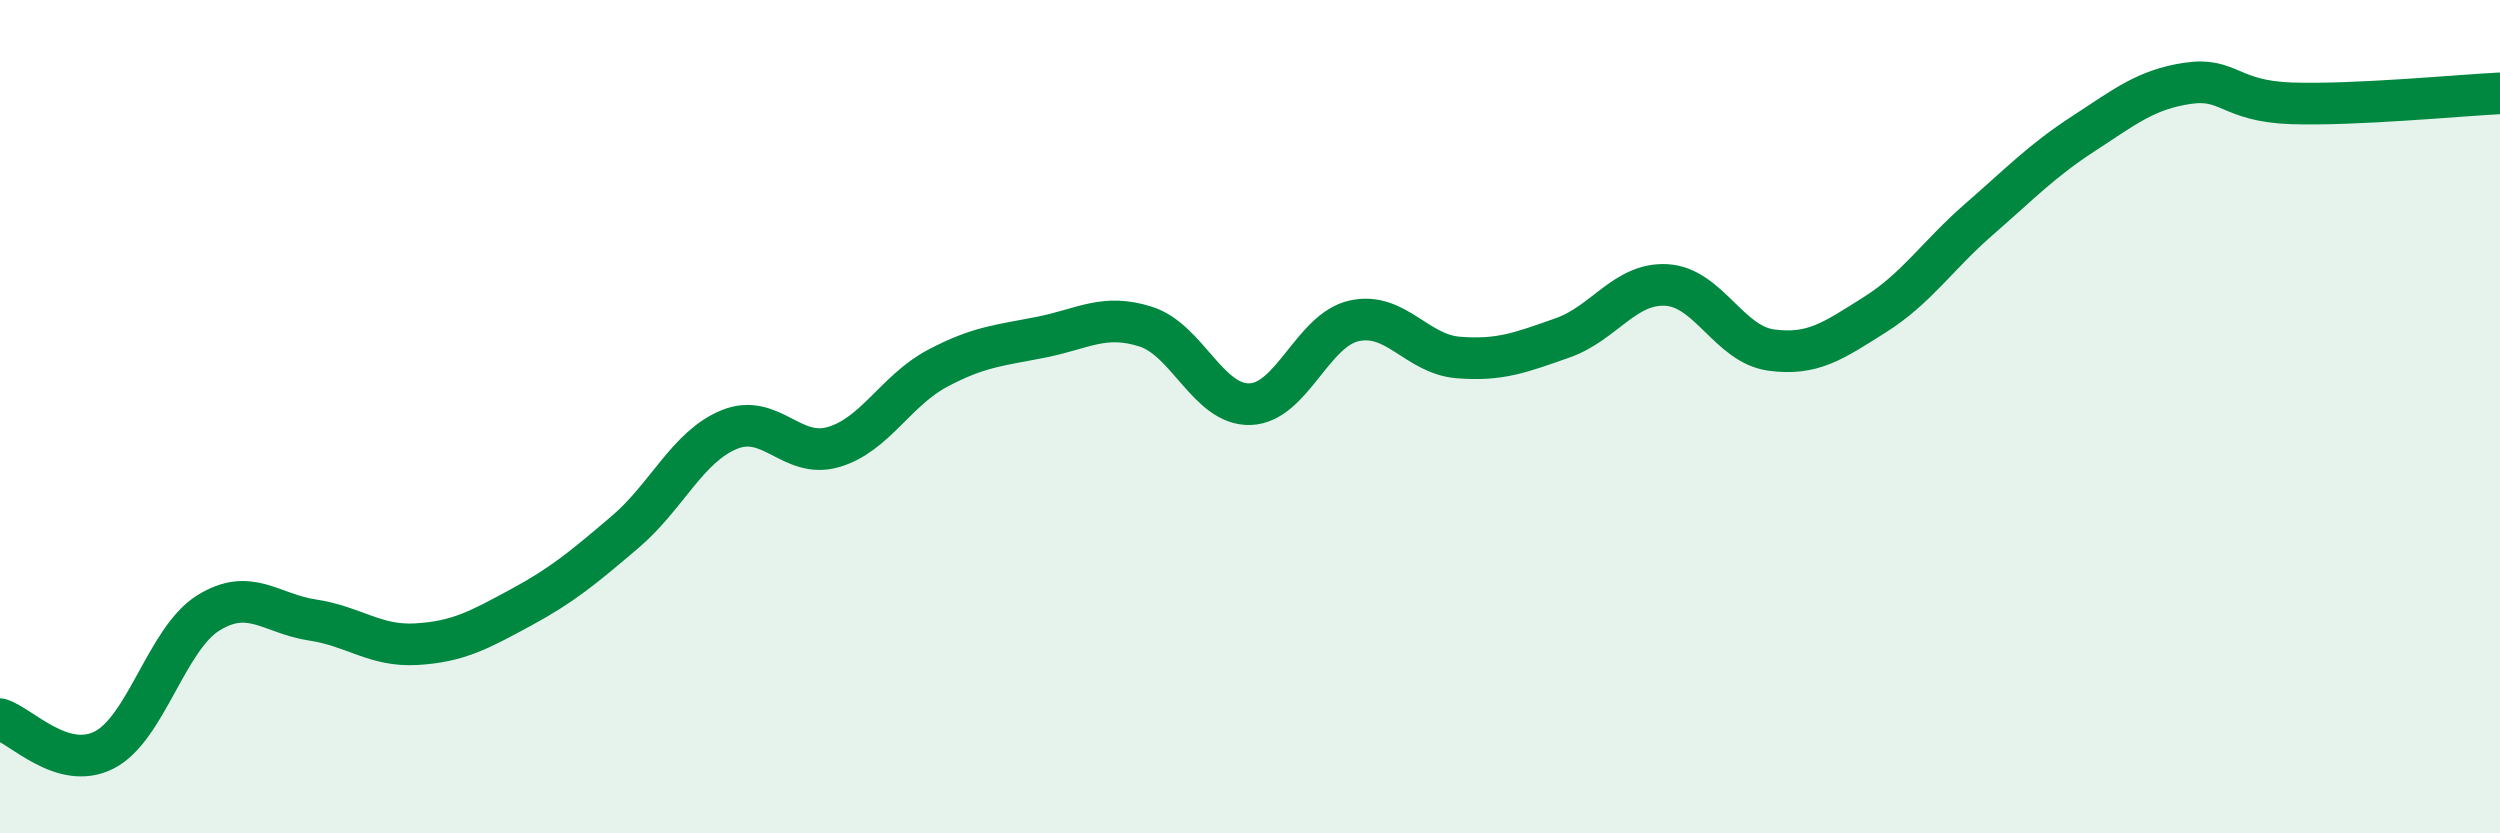
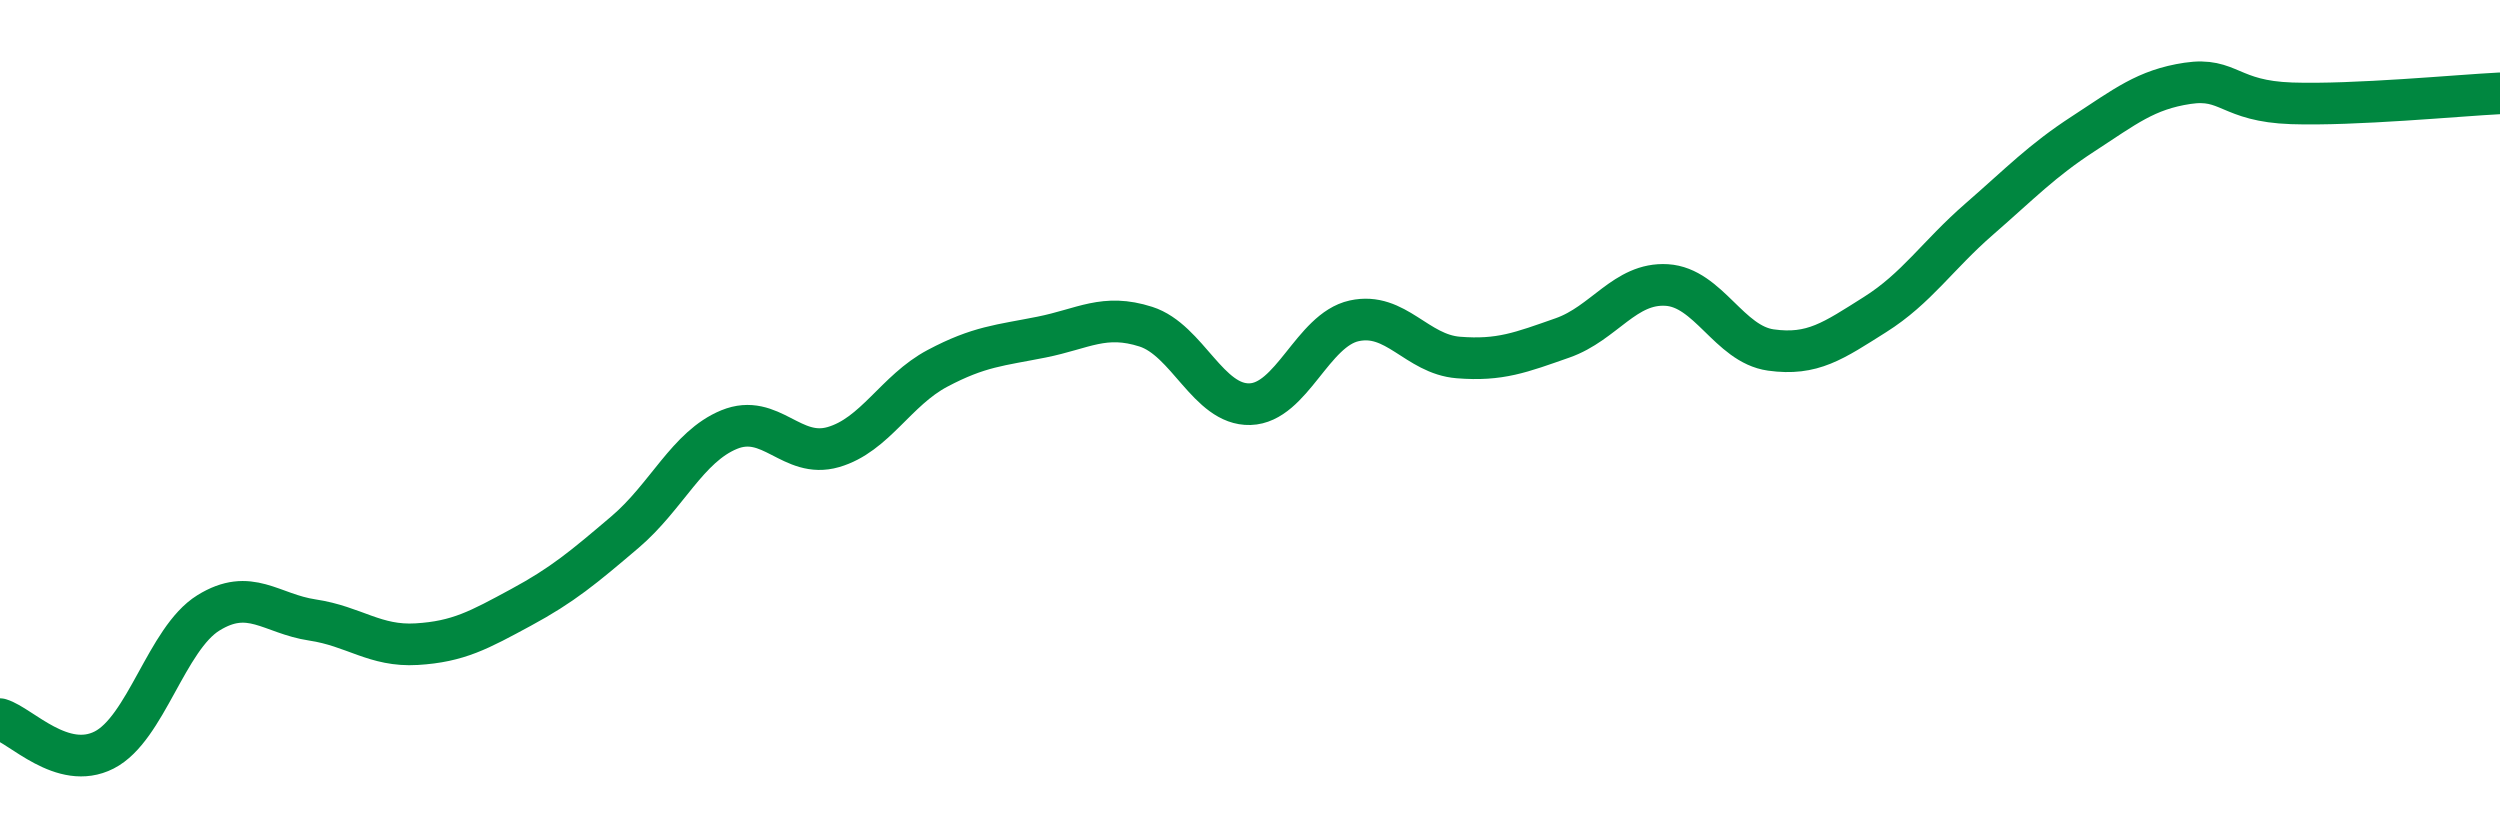
<svg xmlns="http://www.w3.org/2000/svg" width="60" height="20" viewBox="0 0 60 20">
-   <path d="M 0,17.26 C 0.5,17.41 1.5,18.51 2.5,18 C 3.5,17.49 4,15.33 5,14.71 C 6,14.09 6.5,14.73 7.5,14.88 C 8.5,15.03 9,15.52 10,15.46 C 11,15.4 11.5,15.12 12.5,14.58 C 13.5,14.04 14,13.62 15,12.77 C 16,11.92 16.5,10.72 17.5,10.31 C 18.5,9.9 19,11.02 20,10.73 C 21,10.44 21.5,9.37 22.5,8.84 C 23.5,8.31 24,8.29 25,8.09 C 26,7.89 26.5,7.52 27.5,7.84 C 28.5,8.16 29,9.73 30,9.7 C 31,9.67 31.5,7.92 32.5,7.7 C 33.5,7.48 34,8.5 35,8.58 C 36,8.66 36.5,8.46 37.5,8.11 C 38.5,7.76 39,6.78 40,6.84 C 41,6.9 41.5,8.26 42.5,8.4 C 43.5,8.54 44,8.18 45,7.55 C 46,6.92 46.5,6.13 47.5,5.26 C 48.5,4.39 49,3.86 50,3.21 C 51,2.56 51.5,2.15 52.5,2 C 53.5,1.85 53.5,2.43 55,2.48 C 56.5,2.53 59,2.29 60,2.24L60 20L0 20Z" fill="#008740" opacity="0.1" stroke-linecap="round" stroke-linejoin="round" />
  <path d="M 0,17.26 C 0.5,17.41 1.5,18.51 2.5,18 C 3.5,17.49 4,15.33 5,14.71 C 6,14.09 6.5,14.73 7.5,14.88 C 8.5,15.03 9,15.52 10,15.46 C 11,15.4 11.5,15.12 12.5,14.58 C 13.5,14.04 14,13.62 15,12.77 C 16,11.92 16.5,10.72 17.5,10.31 C 18.5,9.9 19,11.02 20,10.73 C 21,10.44 21.5,9.37 22.5,8.84 C 23.5,8.31 24,8.29 25,8.09 C 26,7.89 26.5,7.52 27.5,7.84 C 28.5,8.16 29,9.73 30,9.7 C 31,9.67 31.5,7.92 32.5,7.7 C 33.5,7.48 34,8.5 35,8.58 C 36,8.66 36.5,8.46 37.5,8.11 C 38.5,7.76 39,6.78 40,6.84 C 41,6.9 41.5,8.26 42.5,8.4 C 43.5,8.54 44,8.18 45,7.55 C 46,6.92 46.5,6.13 47.5,5.26 C 48.5,4.39 49,3.86 50,3.21 C 51,2.56 51.5,2.15 52.5,2 C 53.5,1.85 53.5,2.43 55,2.48 C 56.5,2.53 59,2.29 60,2.24" stroke="#008740" stroke-width="1" fill="none" stroke-linecap="round" stroke-linejoin="round" />
</svg>